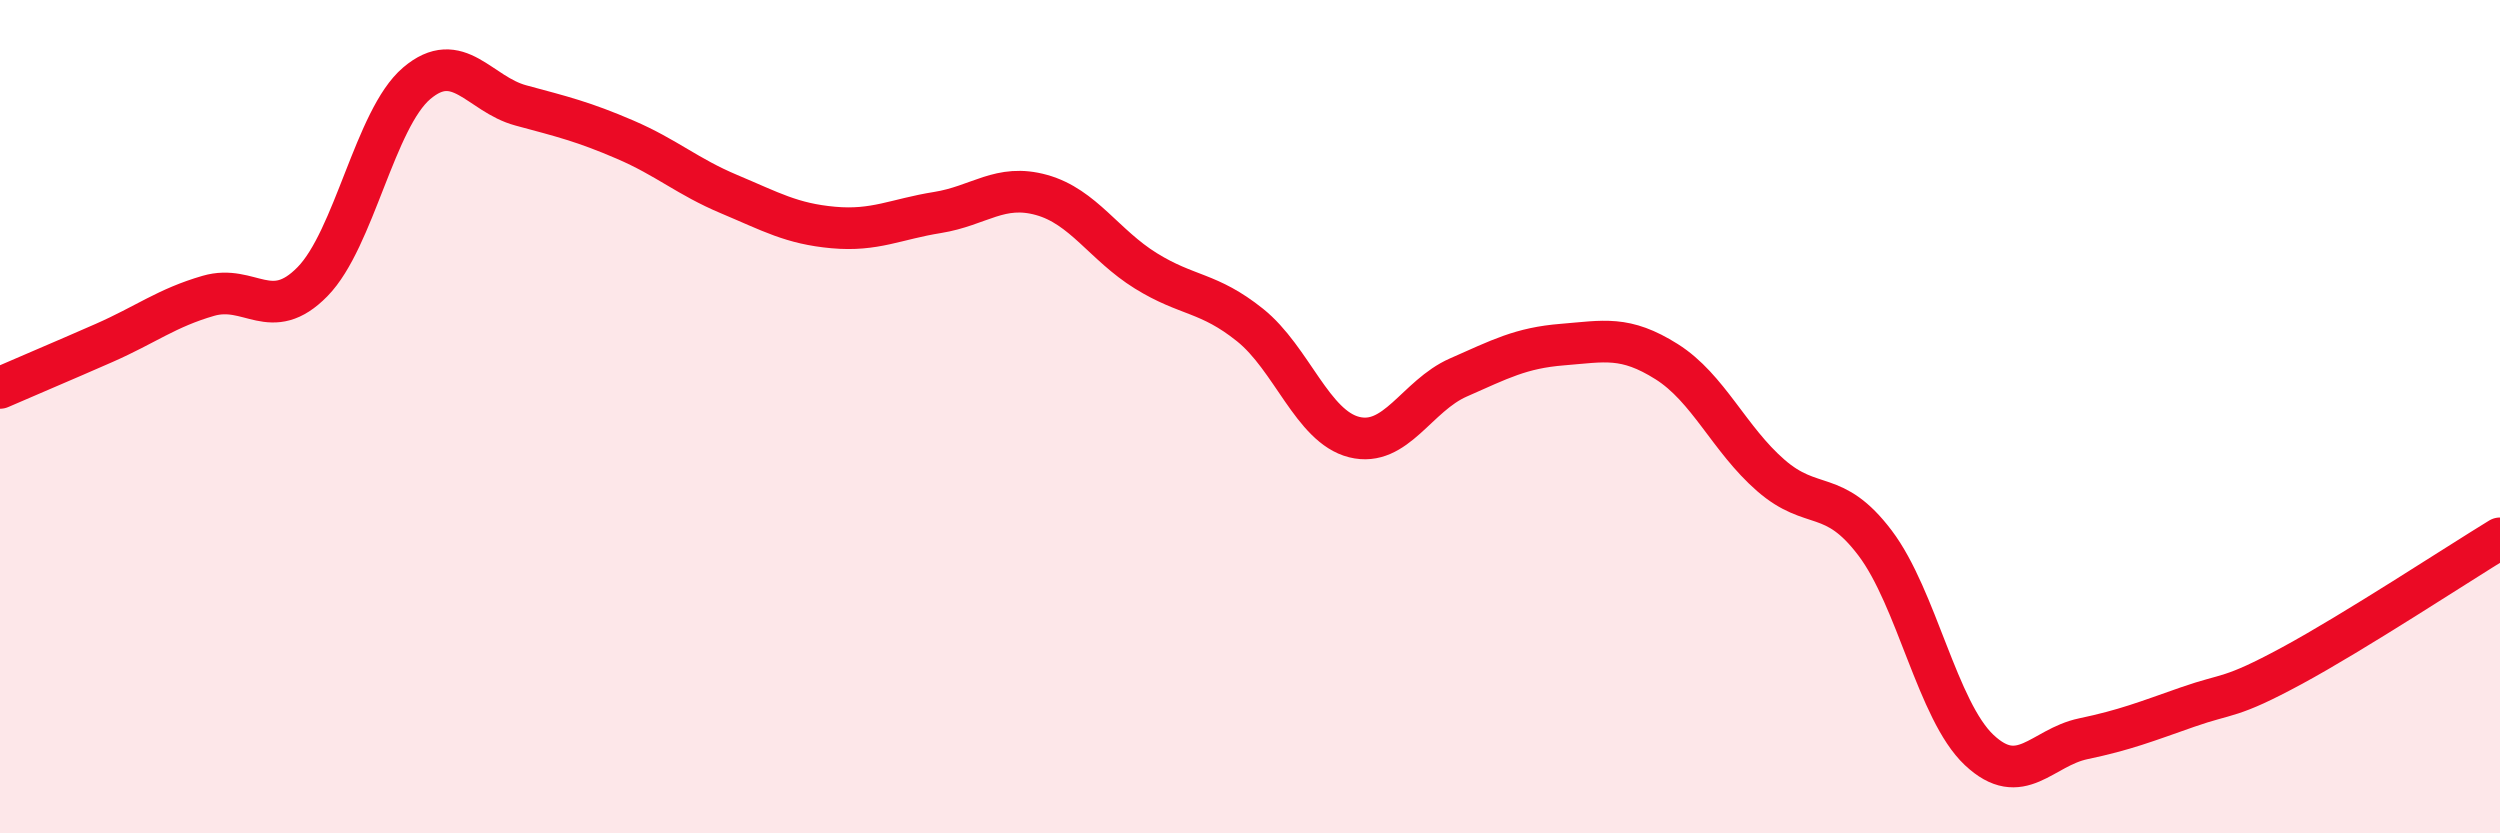
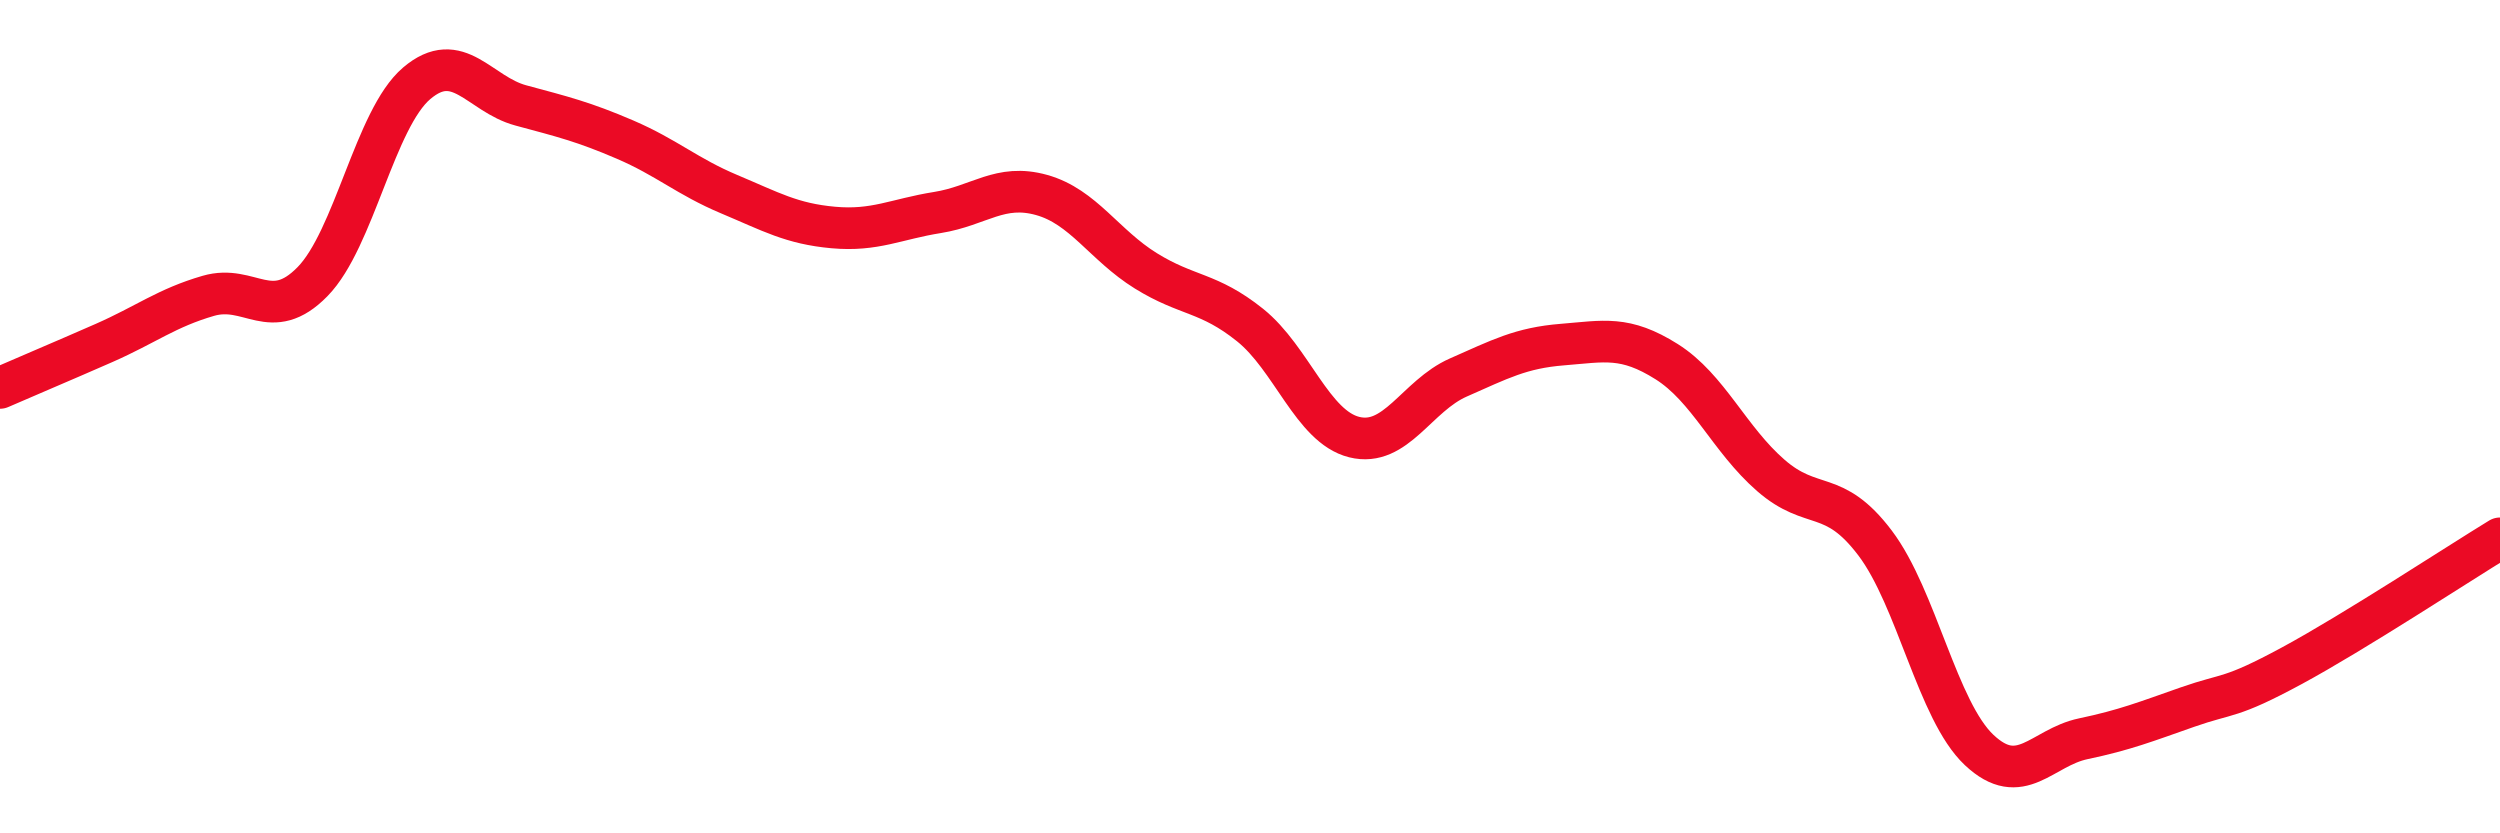
<svg xmlns="http://www.w3.org/2000/svg" width="60" height="20" viewBox="0 0 60 20">
-   <path d="M 0,9.31 C 0.5,9.09 1.5,8.67 2.5,8.23 C 3.5,7.79 4,7.39 5,7.1 C 6,6.81 6.5,7.78 7.5,6.76 C 8.5,5.74 9,2.85 10,2 C 11,1.15 11.5,2.26 12.5,2.53 C 13.5,2.8 14,2.92 15,3.35 C 16,3.78 16.5,4.24 17.5,4.66 C 18.5,5.08 19,5.37 20,5.46 C 21,5.55 21.5,5.26 22.5,5.1 C 23.5,4.94 24,4.4 25,4.68 C 26,4.96 26.5,5.88 27.5,6.5 C 28.5,7.12 29,7 30,7.8 C 31,8.6 31.5,10.24 32.5,10.49 C 33.5,10.74 34,9.5 35,9.06 C 36,8.62 36.5,8.35 37.5,8.27 C 38.5,8.19 39,8.05 40,8.68 C 41,9.31 41.5,10.54 42.5,11.41 C 43.5,12.28 44,11.71 45,13.03 C 46,14.35 46.5,17.06 47.5,18 C 48.5,18.94 49,17.94 50,17.73 C 51,17.52 51.5,17.32 52.5,16.97 C 53.5,16.62 53.5,16.79 55,15.98 C 56.5,15.17 59,13.53 60,12.92L60 20L0 20Z" fill="#EB0A25" opacity="0.1" stroke-linecap="round" stroke-linejoin="round" />
  <path d="M 0,9.31 C 0.5,9.09 1.5,8.67 2.5,8.23 C 3.5,7.79 4,7.39 5,7.1 C 6,6.81 6.5,7.78 7.5,6.76 C 8.5,5.74 9,2.85 10,2 C 11,1.15 11.5,2.26 12.5,2.53 C 13.5,2.8 14,2.92 15,3.35 C 16,3.78 16.5,4.24 17.5,4.66 C 18.5,5.08 19,5.37 20,5.46 C 21,5.55 21.5,5.26 22.5,5.1 C 23.5,4.94 24,4.4 25,4.68 C 26,4.96 26.5,5.88 27.5,6.5 C 28.5,7.12 29,7 30,7.8 C 31,8.6 31.5,10.24 32.5,10.49 C 33.5,10.74 34,9.5 35,9.06 C 36,8.62 36.5,8.35 37.5,8.27 C 38.5,8.19 39,8.05 40,8.68 C 41,9.31 41.5,10.54 42.5,11.41 C 43.5,12.28 44,11.71 45,13.03 C 46,14.35 46.5,17.06 47.5,18 C 48.5,18.94 49,17.94 50,17.73 C 51,17.52 51.5,17.32 52.5,16.97 C 53.5,16.62 53.5,16.79 55,15.98 C 56.5,15.17 59,13.53 60,12.92" stroke="#EB0A25" stroke-width="1" fill="none" stroke-linecap="round" stroke-linejoin="round" />
</svg>